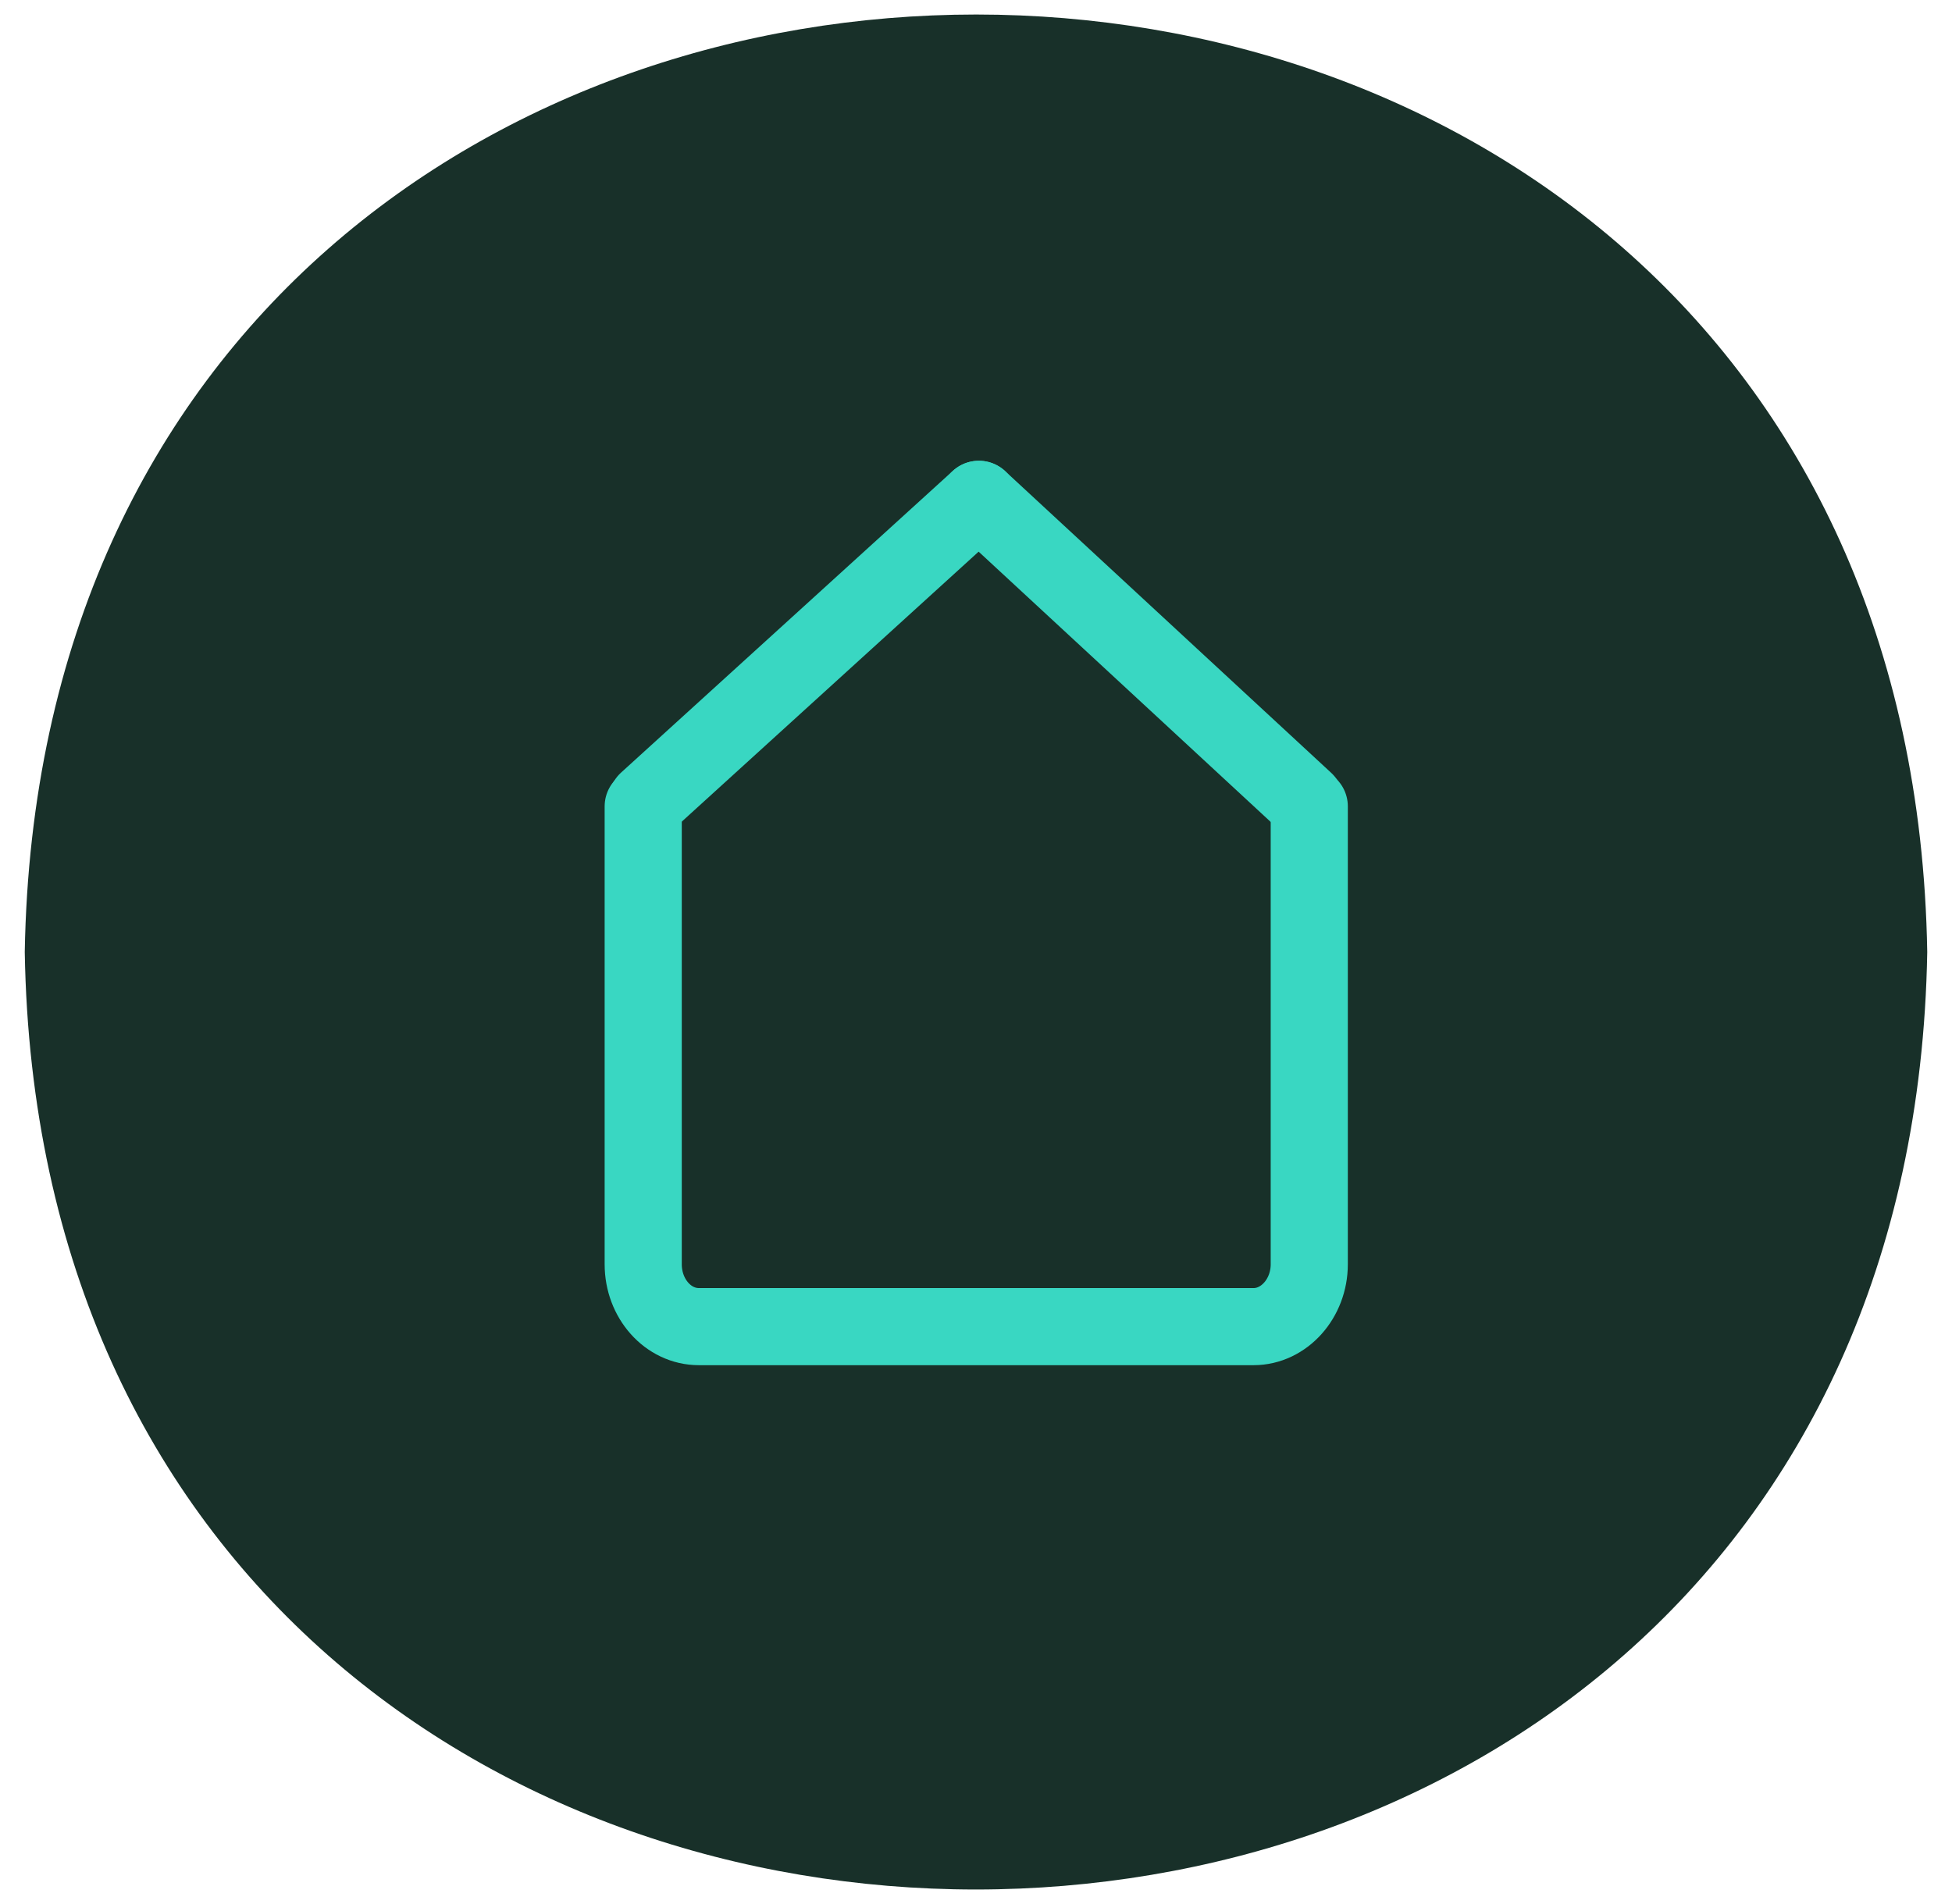
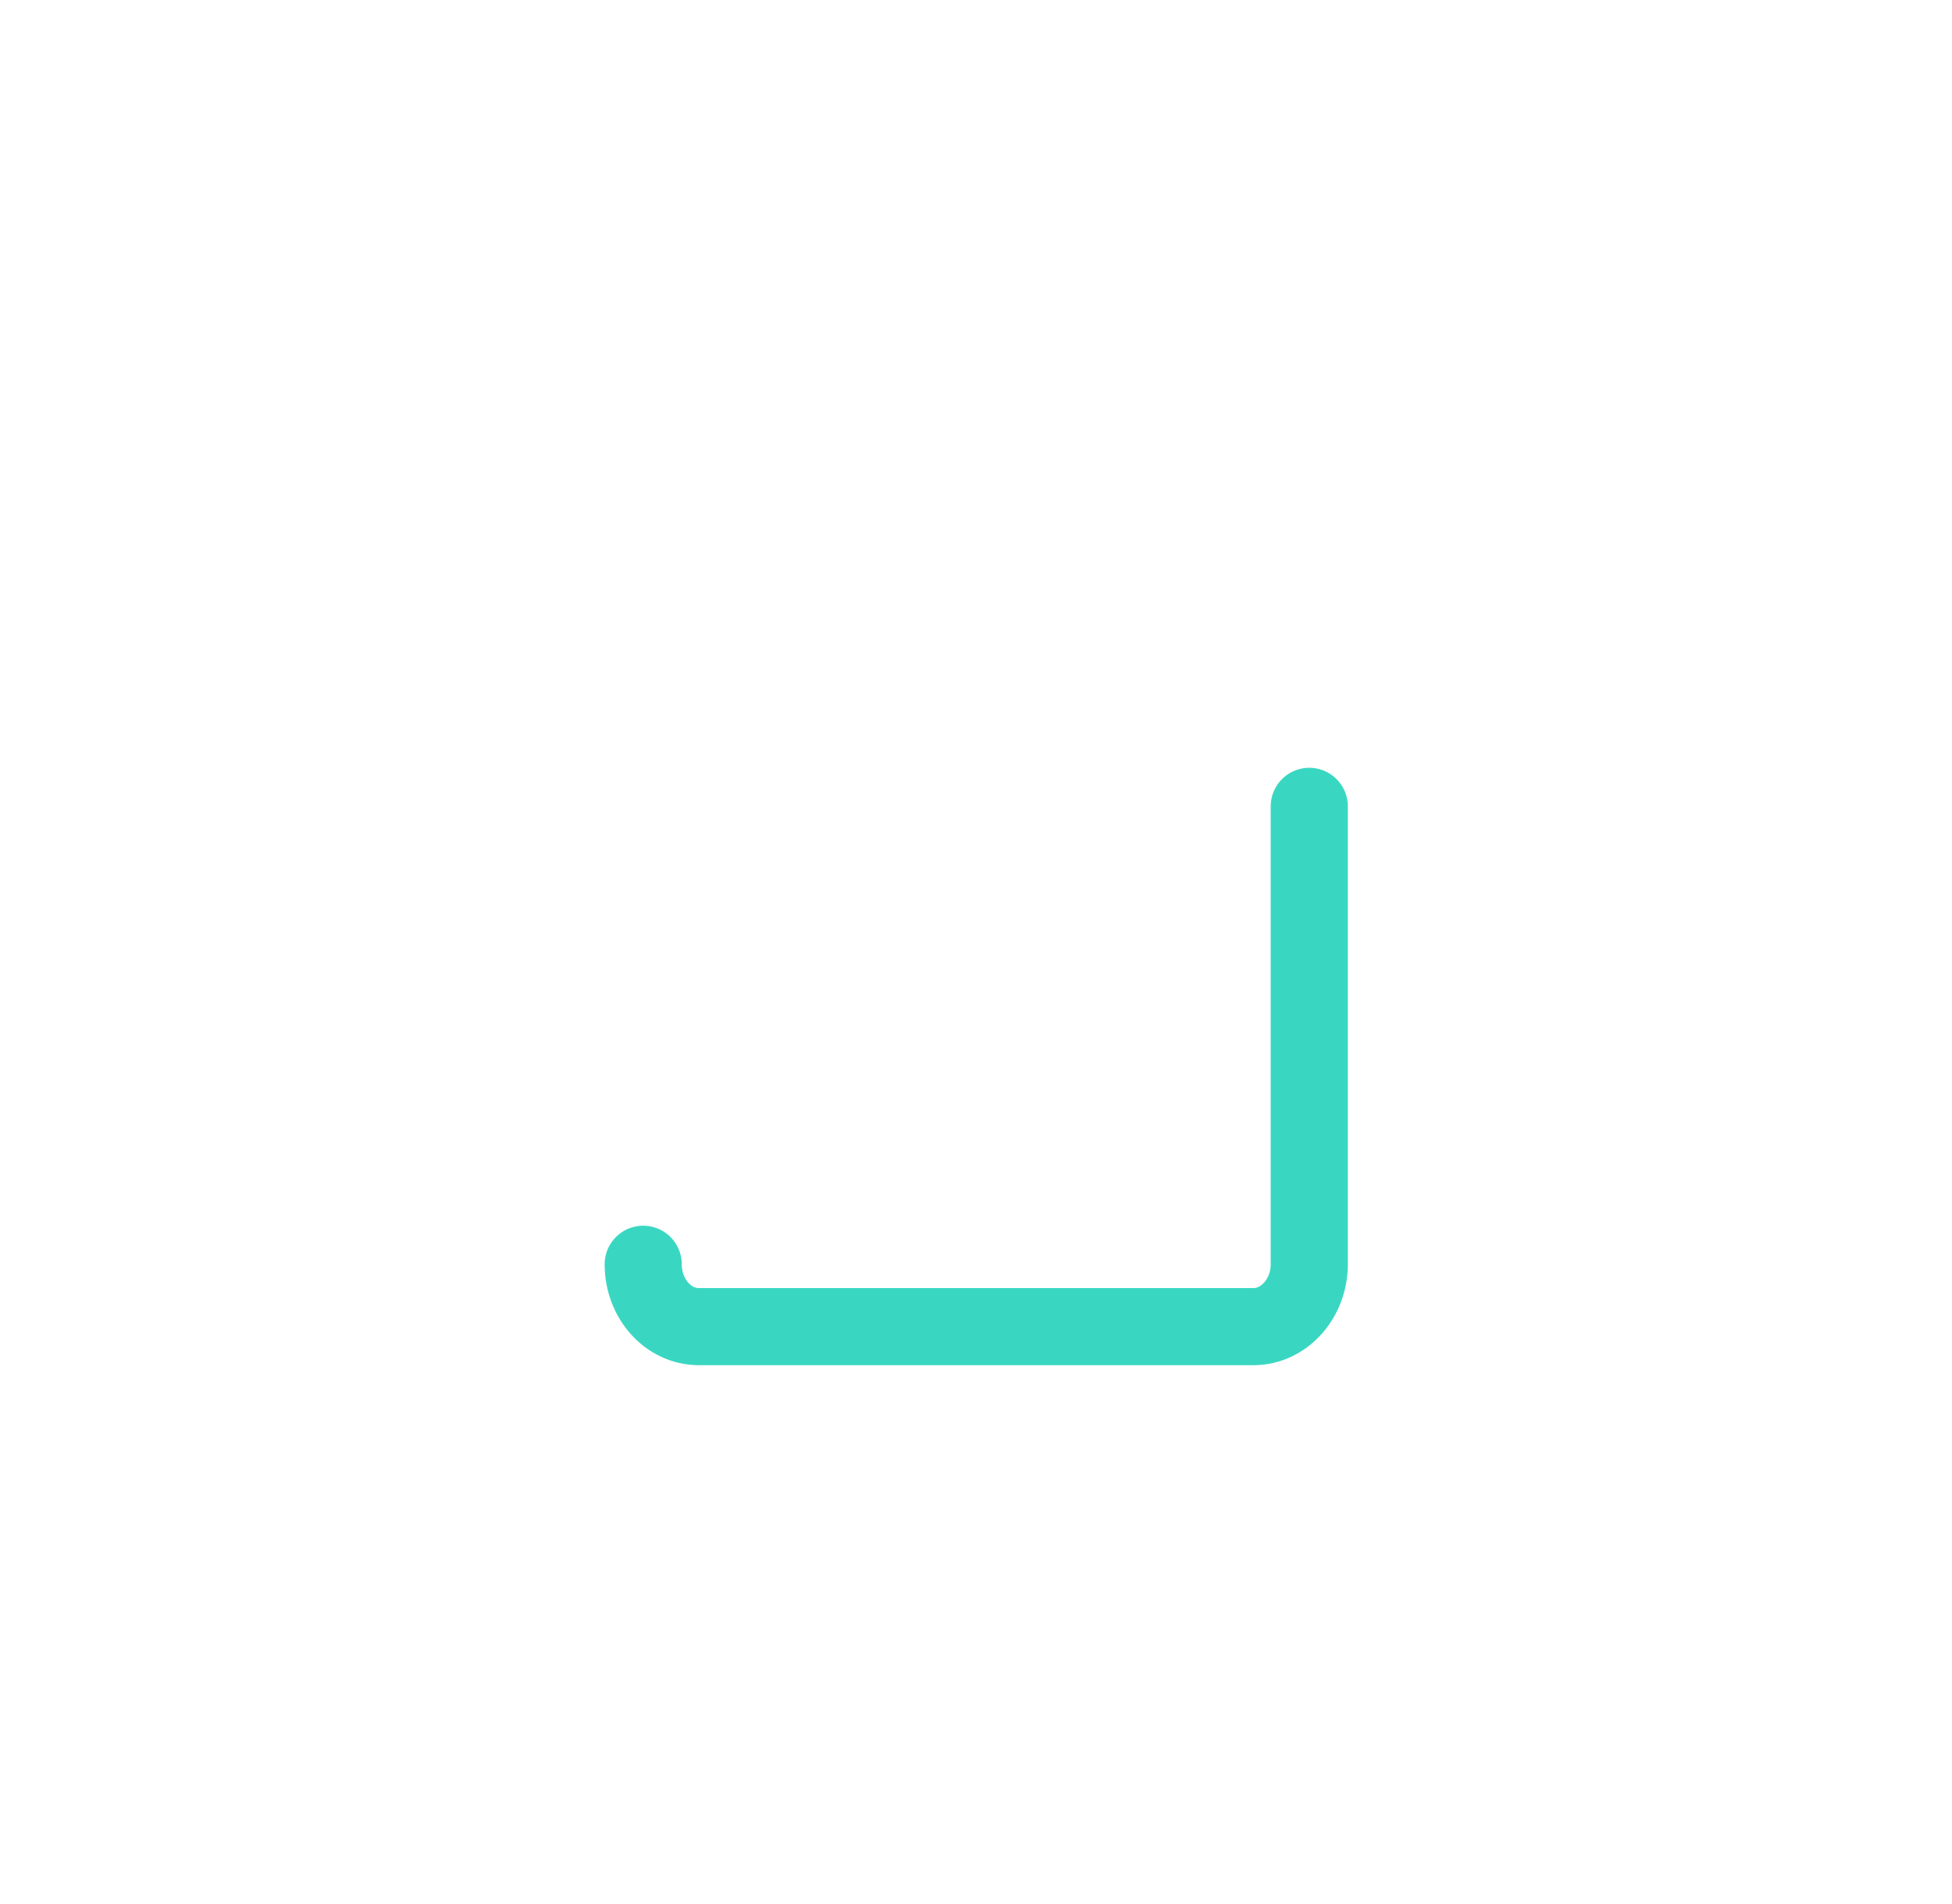
<svg xmlns="http://www.w3.org/2000/svg" id="Layer_1" version="1.1" viewBox="0 0 41 40">
  <defs>
    <style> .st0 { fill: none; stroke: #39d7c2; stroke-linecap: round; stroke-linejoin: round; stroke-width: 1.62px; } .st1 { fill: #183029; } </style>
  </defs>
-   <path class="st1" d="M40.48,20c-.45,26.26-39.52,26.26-39.96,0,.45-26.26,39.52-26.26,39.96,0Z" />
  <g>
-     <path class="st0" d="M27.5,16.94v9.62c0,.72-.53,1.31-1.17,1.31h-11.65c-.65,0-1.17-.59-1.17-1.31v-9.62" />
+     <path class="st0" d="M27.5,16.94v9.62c0,.72-.53,1.31-1.17,1.31h-11.65c-.65,0-1.17-.59-1.17-1.31" />
    <g>
-       <line class="st0" x1="20.56" y1="10.49" x2="13.59" y2="16.83" />
-       <line class="st0" x1="20.56" y1="10.49" x2="27.41" y2="16.83" />
-     </g>
+       </g>
  </g>
</svg>